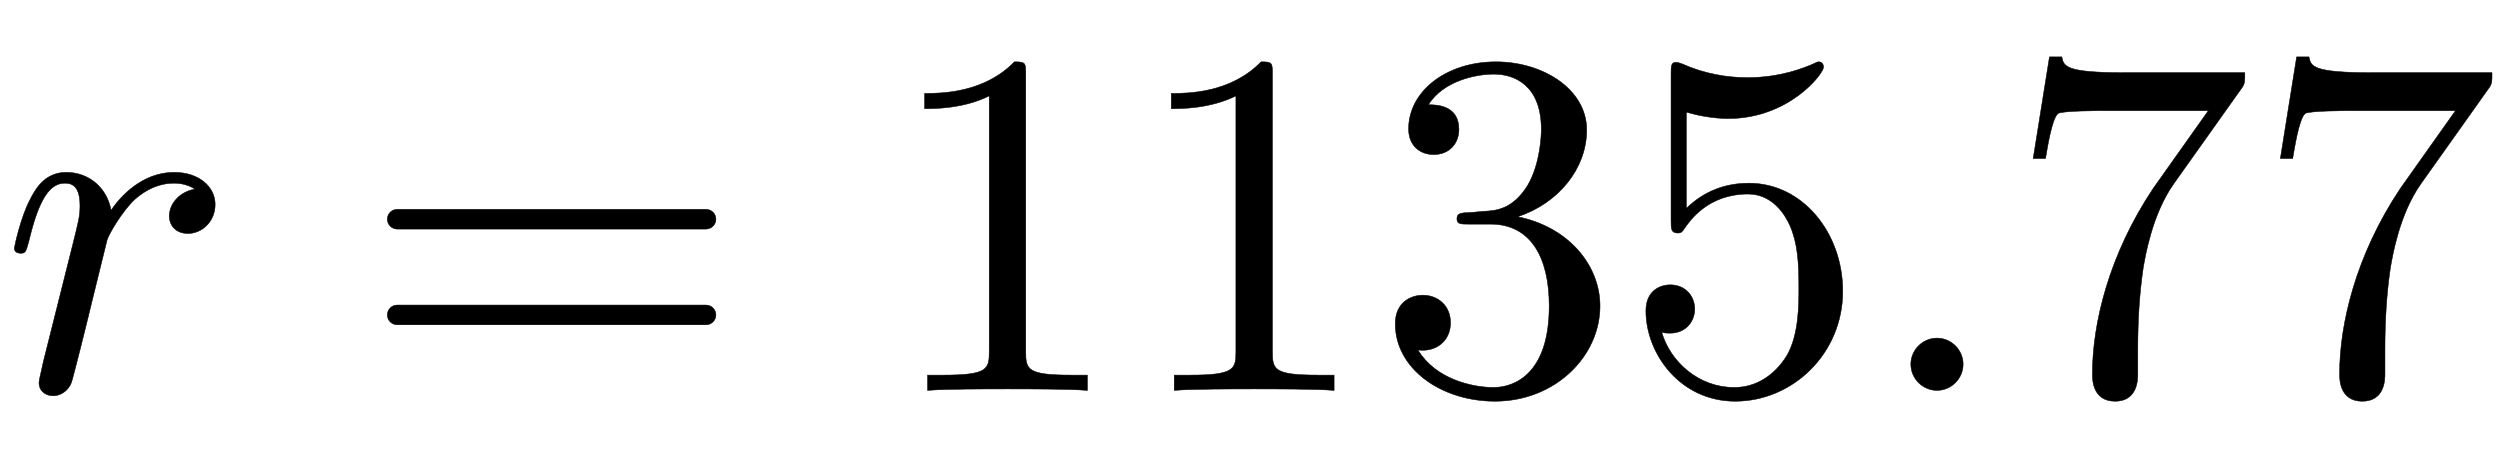
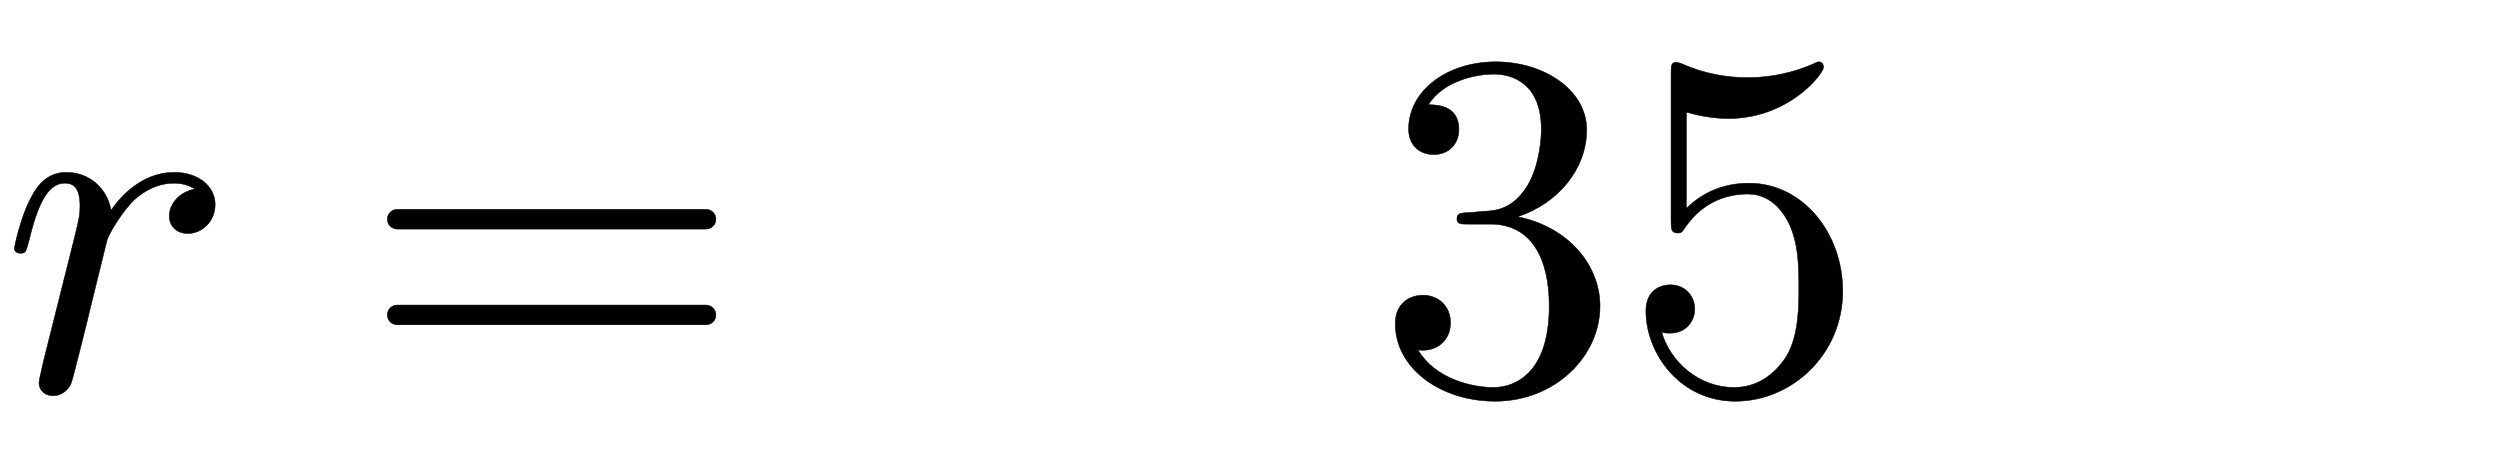
<svg xmlns="http://www.w3.org/2000/svg" xmlns:xlink="http://www.w3.org/1999/xlink" width="11.769ex" height="2.176ex" style="vertical-align:-.338ex" viewBox="0 -791.3 5067.1 936.9">
  <defs>
    <path stroke-width="1" id="a" d="M436 377c0-36-28-59-55-59s-38 19-38 35c0 26 22 50 52 55 0 0-16 12-42 12-43 0-72-26-80-33-24-22-52-69-56-82l-32-130c-4-18-38-154-40-158-7-20-25-28-37-28-15 0-29 9-29 27 0 5 6 28 9 43l58 231c13 52 16 63 16 84 0 38-14 46-31 46-36 0-56-48-73-119-6-22-7-23-17-23 0 0-12 0-12 10 0 3 13 63 31 97 9 18 28 57 74 57 47 0 83-32 91-77 19 28 63 77 128 77 51 0 83-30 83-65z" />
    <path stroke-width="1" id="b" d="M722 347c0-11-9-20-20-20H76c-11 0-20 9-20 20s9 20 20 20h626c11 0 20-9 20-20zm0-194c0-11-9-20-20-20H76c-11 0-20 9-20 20s9 20 20 20h626c11 0 20-9 20-20z" />
-     <path stroke-width="1" id="c" d="M419 0c-35 3-122 3-162 3S130 3 95 0v31h32c90 0 93 12 93 48v518c-52-26-111-26-131-26v31c32 0 120 0 182 64 23 0 23-2 23-26V79c0-37 3-48 93-48h32V0z" />
    <path stroke-width="1" id="d" d="M457 171c0-102-91-193-213-193C135-22 42 44 42 135c0 44 32 58 56 58 29 0 56-20 56-56 0-38-31-60-66-55C123 23 198 6 241 6c44 0 113 29 113 165 0 98-37 166-119 166h-44c-17 0-24 0-24 11 0 10 7 11 15 12 7 0 31 2 39 3 25 1 59 4 89 52 26 44 28 102 28 114 0 90-55 112-96 112-36 0-102-13-133-62 15 0 62 0 62-50 0-29-20-51-51-51-29 0-51 19-51 52 0 76 76 136 177 136 96 0 184-56 184-138 0-79-58-149-140-176 104-21 167-99 167-181z" />
    <path stroke-width="1" id="e" d="M449 201C449 74 347-22 231-22 119-22 50 75 50 161c0 46 35 53 49 53 33 0 50-25 50-49s-17-49-50-49c-11 0-14 1-17 2C99 59 156 6 229 6c46 0 83 26 107 65 24 42 24 102 24 137 0 50-2 89-18 126-8 18-33 64-85 64-81 0-118-54-129-70-4-6-6-9-13-9-14 0-14 8-14 26v296c0 16 0 24 10 24 0 0 4 0 12-3 47-21 93-28 133-28 67 0 116 20 136 29 5 3 8 3 8 3 7 0 10-5 10-11 0-13-70-104-193-104-32 0-65 7-85 13V369c36 35 79 51 127 51 108 0 190-100 190-219z" />
-     <path stroke-width="1" id="f" d="M192 53c0-29-24-53-53-53S86 24 86 53s24 53 53 53 53-24 53-53z" />
-     <path stroke-width="1" id="g" d="M485 644c0-21 0-23-9-35L341 419c-44-62-58-148-62-171-8-54-11-109-11-164V33c0-10 0-55-46-55s-46 45-46 55c0 102 33 241 123 376l112 158H204c-13 0-91 0-98-6-13-12-22-75-25-91H56l33 206h25c4-19 6-32 128-32h243z" />
  </defs>
  <g stroke="currentColor" fill="currentColor" stroke-width="0" transform="scale(1 -1)">
    <use xlink:href="#a" />
    <use xlink:href="#b" x="729" />
    <g transform="translate(1785)">
      <use xlink:href="#c" />
      <use xlink:href="#c" x="500" />
      <use xlink:href="#d" x="1001" />
      <use xlink:href="#e" x="1501" />
      <use xlink:href="#f" x="2002" />
      <use xlink:href="#g" x="2280" />
      <use xlink:href="#g" x="2781" />
    </g>
  </g>
</svg>